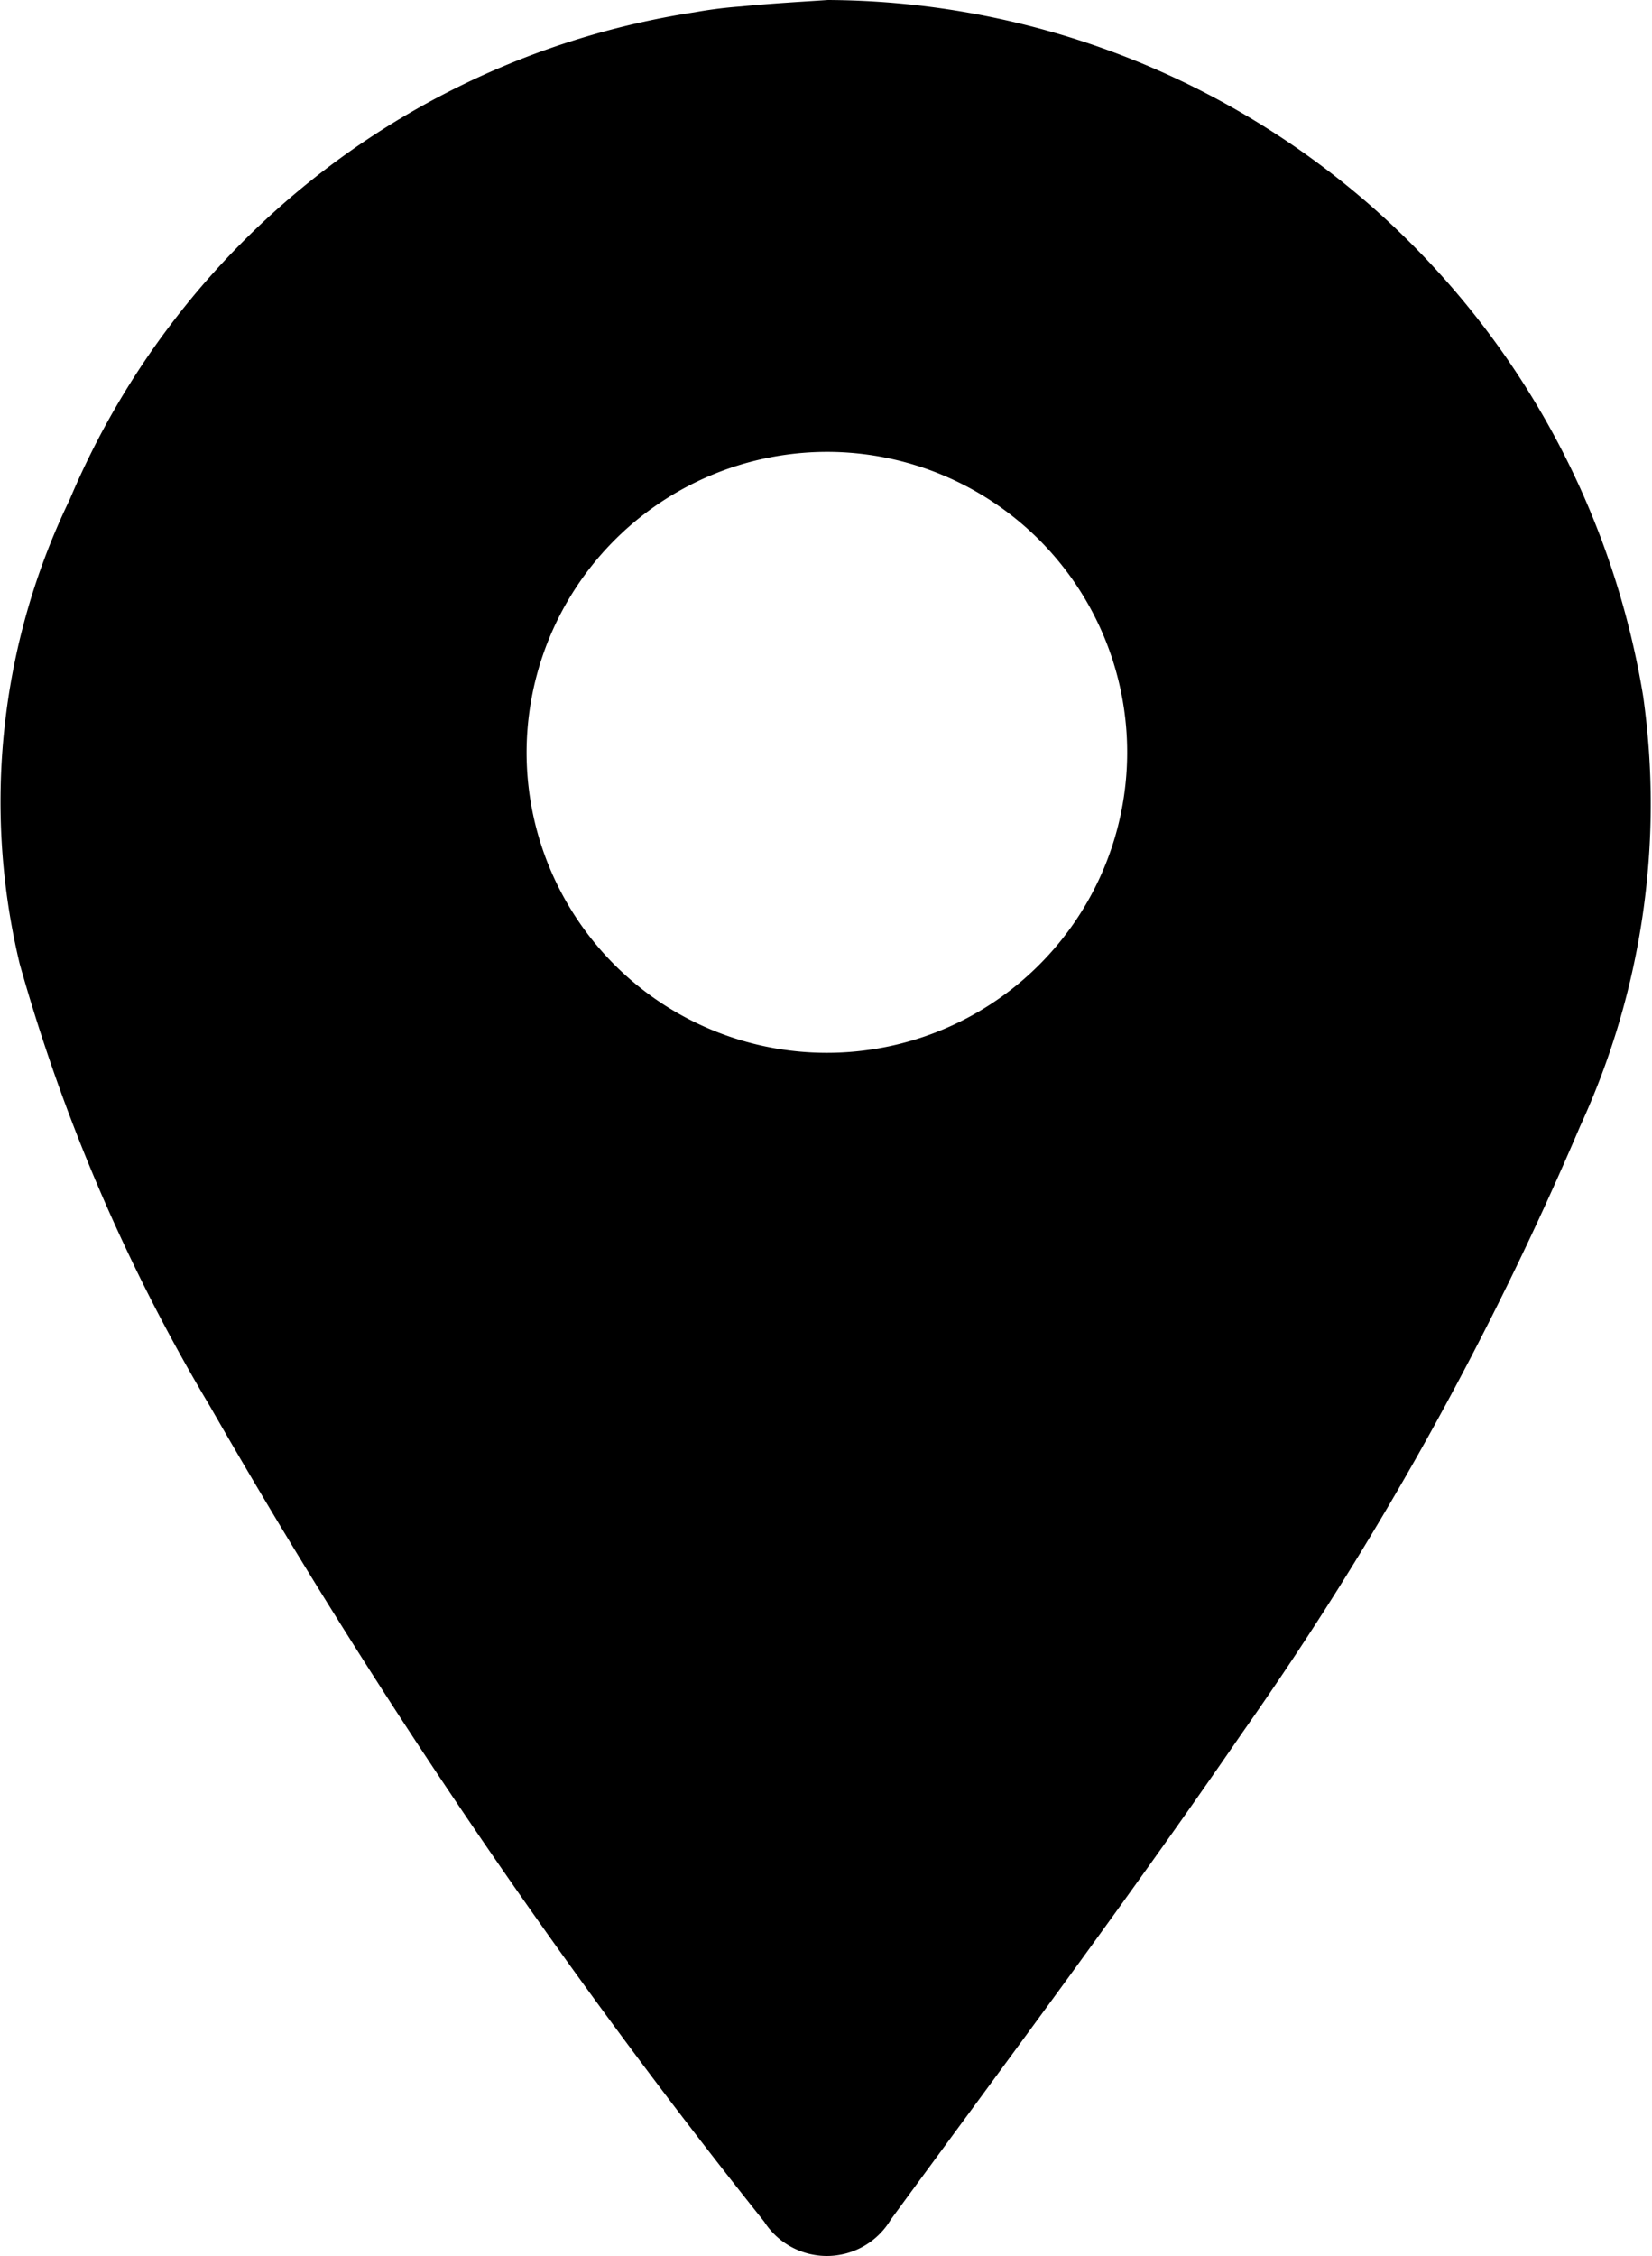
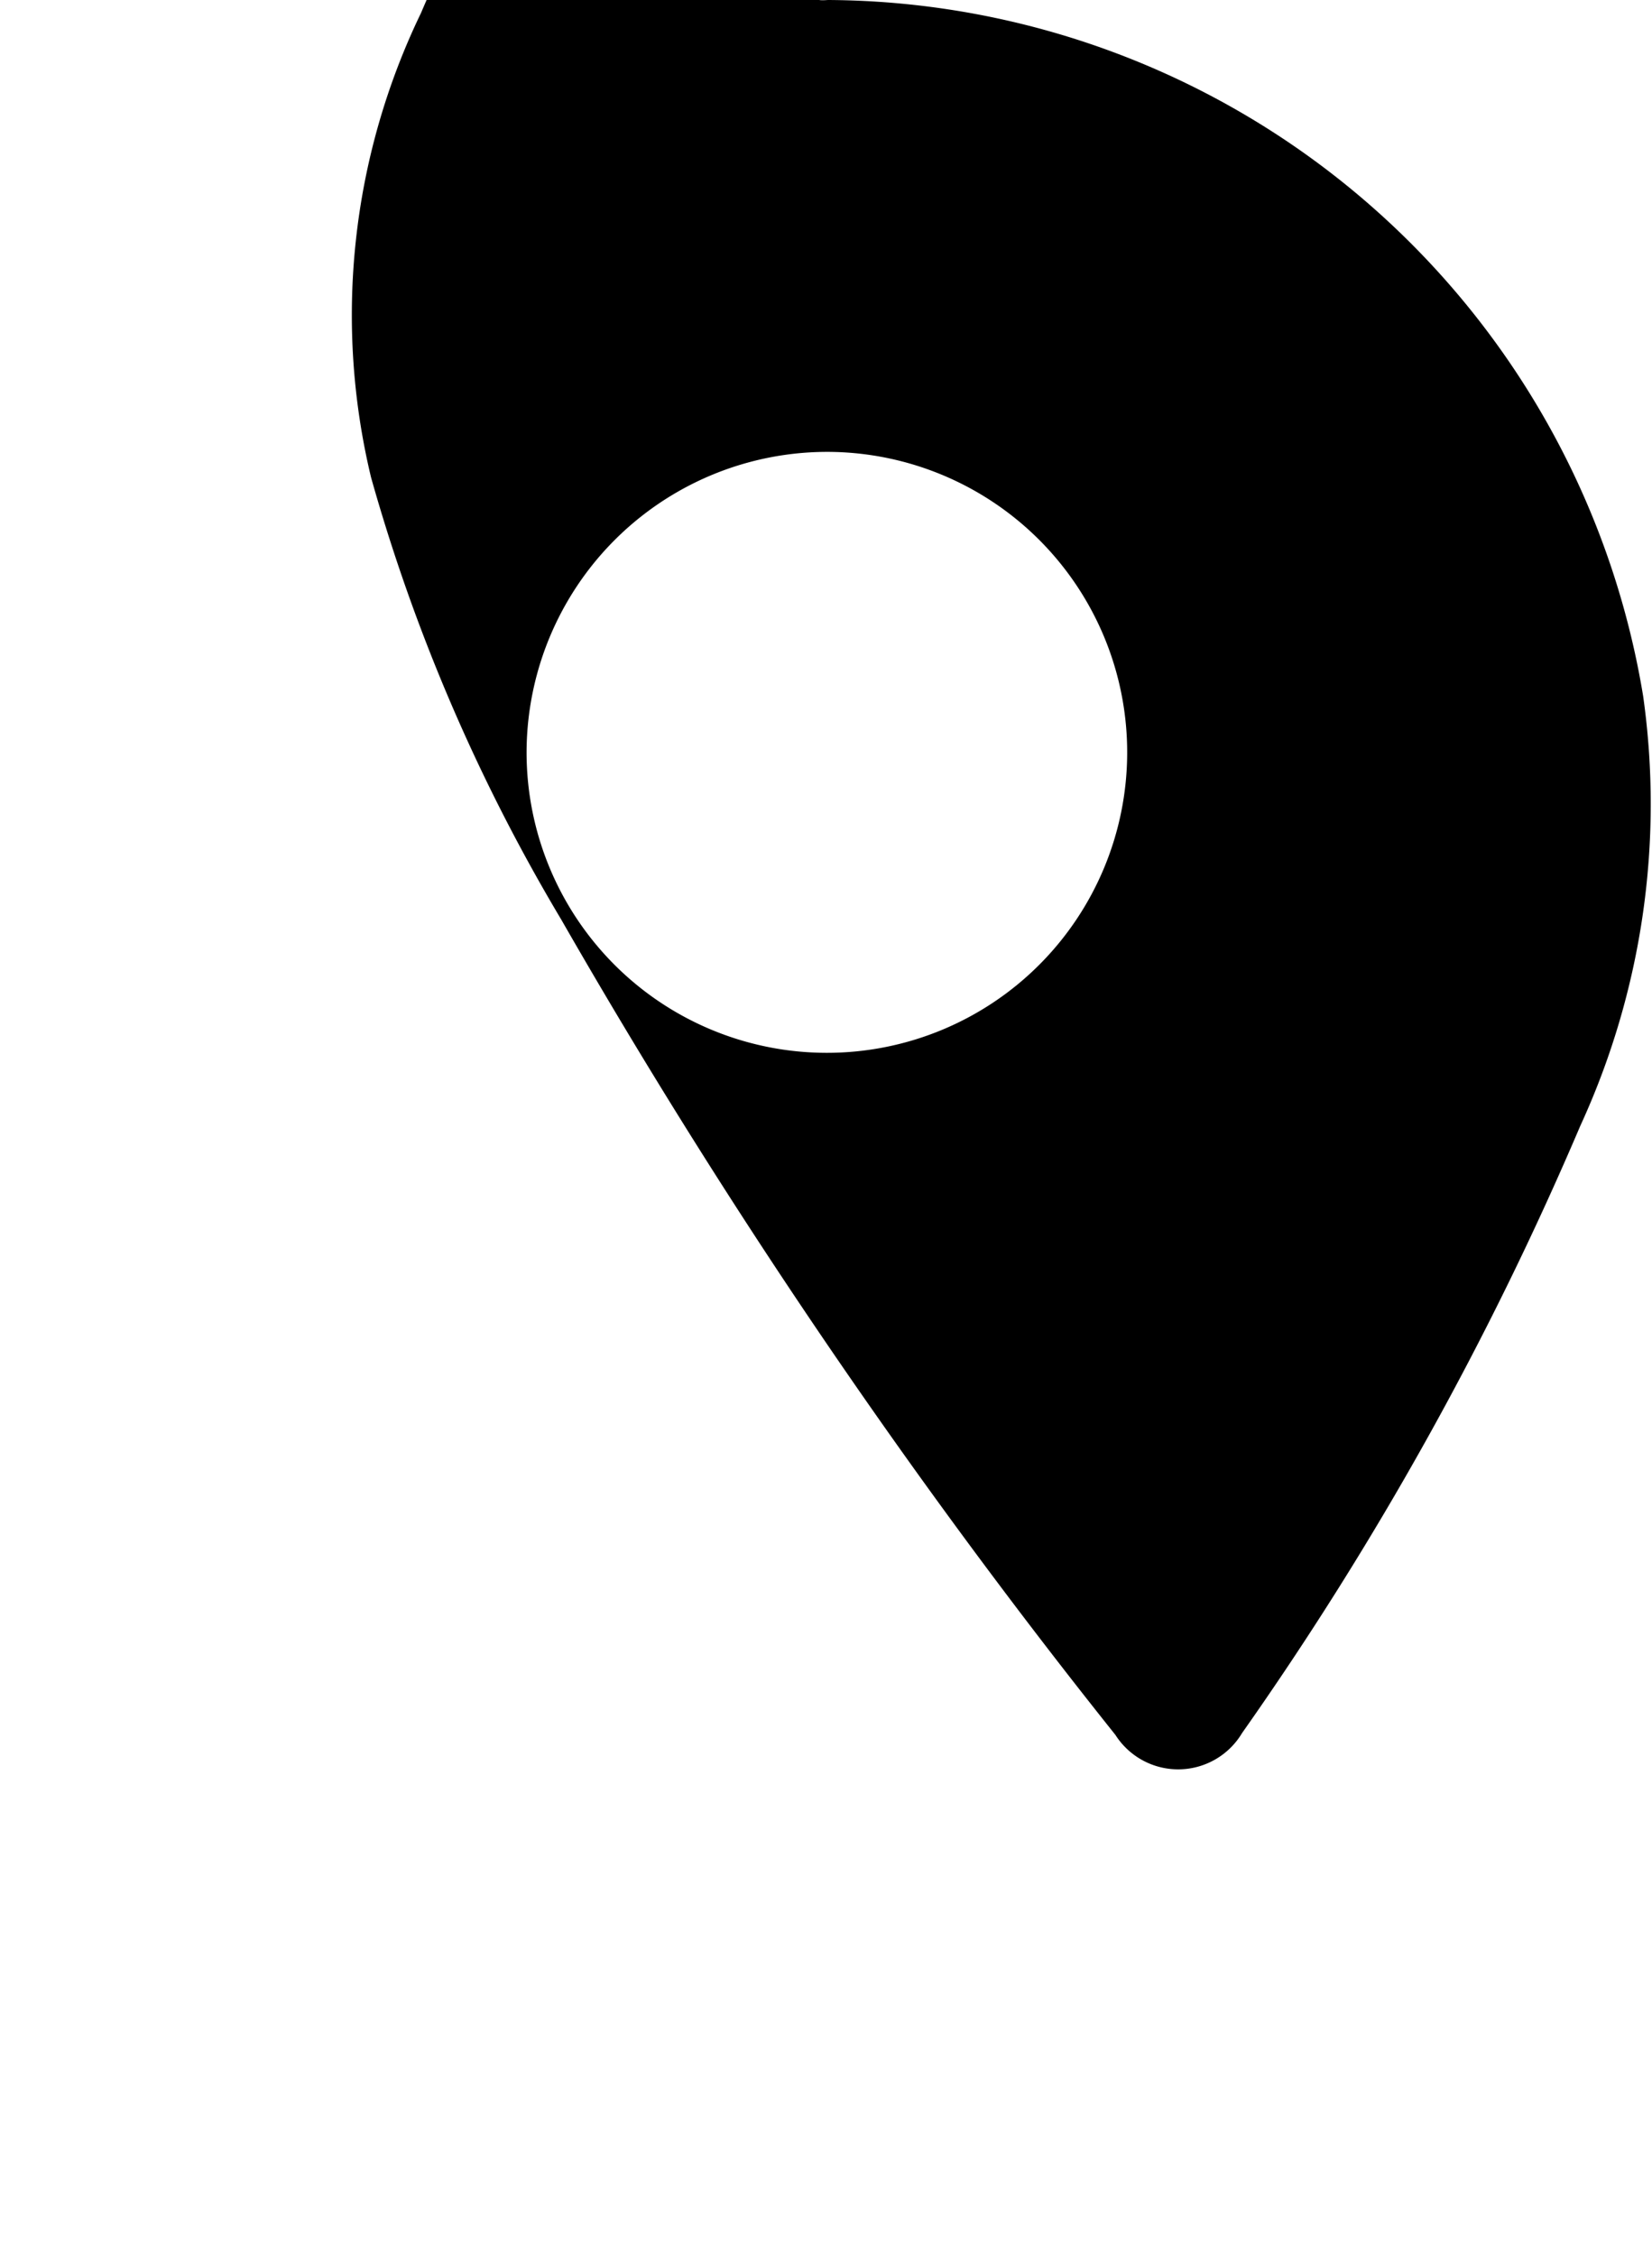
<svg xmlns="http://www.w3.org/2000/svg" width="20.69" height="28.234" viewBox="0 0 20.69 28.234">
  <g id="Groupe_5930" data-name="Groupe 5930" transform="translate(-1353.885 -1736.669)">
-     <path id="Tracé_117" data-name="Tracé 117" d="M1364.254,1736.669a10.4,10.4,0,0,1,10.21,8.712,9.641,9.641,0,0,1-.787,5.38,41.329,41.329,0,0,1-4.236,7.6c-1.418,2.064-2.92,4.07-4.4,6.091a.932.932,0,0,1-1.586.024,80.745,80.745,0,0,1-6.942-10.208,22.871,22.871,0,0,1-2.381-5.533,8.69,8.69,0,0,1,.626-5.813,10.169,10.169,0,0,1,7.829-6.1,5.639,5.639,0,0,1,.582-.073C1363.531,1736.713,1363.893,1736.693,1364.254,1736.669Zm-3.774,9.419a3.761,3.761,0,1,0,3.78-3.763A3.767,3.767,0,0,0,1360.48,1746.088Z" />
+     <path id="Tracé_117" data-name="Tracé 117" d="M1364.254,1736.669a10.4,10.4,0,0,1,10.21,8.712,9.641,9.641,0,0,1-.787,5.38,41.329,41.329,0,0,1-4.236,7.6a.932.932,0,0,1-1.586.024,80.745,80.745,0,0,1-6.942-10.208,22.871,22.871,0,0,1-2.381-5.533,8.69,8.69,0,0,1,.626-5.813,10.169,10.169,0,0,1,7.829-6.1,5.639,5.639,0,0,1,.582-.073C1363.531,1736.713,1363.893,1736.693,1364.254,1736.669Zm-3.774,9.419a3.761,3.761,0,1,0,3.78-3.763A3.767,3.767,0,0,0,1360.48,1746.088Z" />
  </g>
</svg>